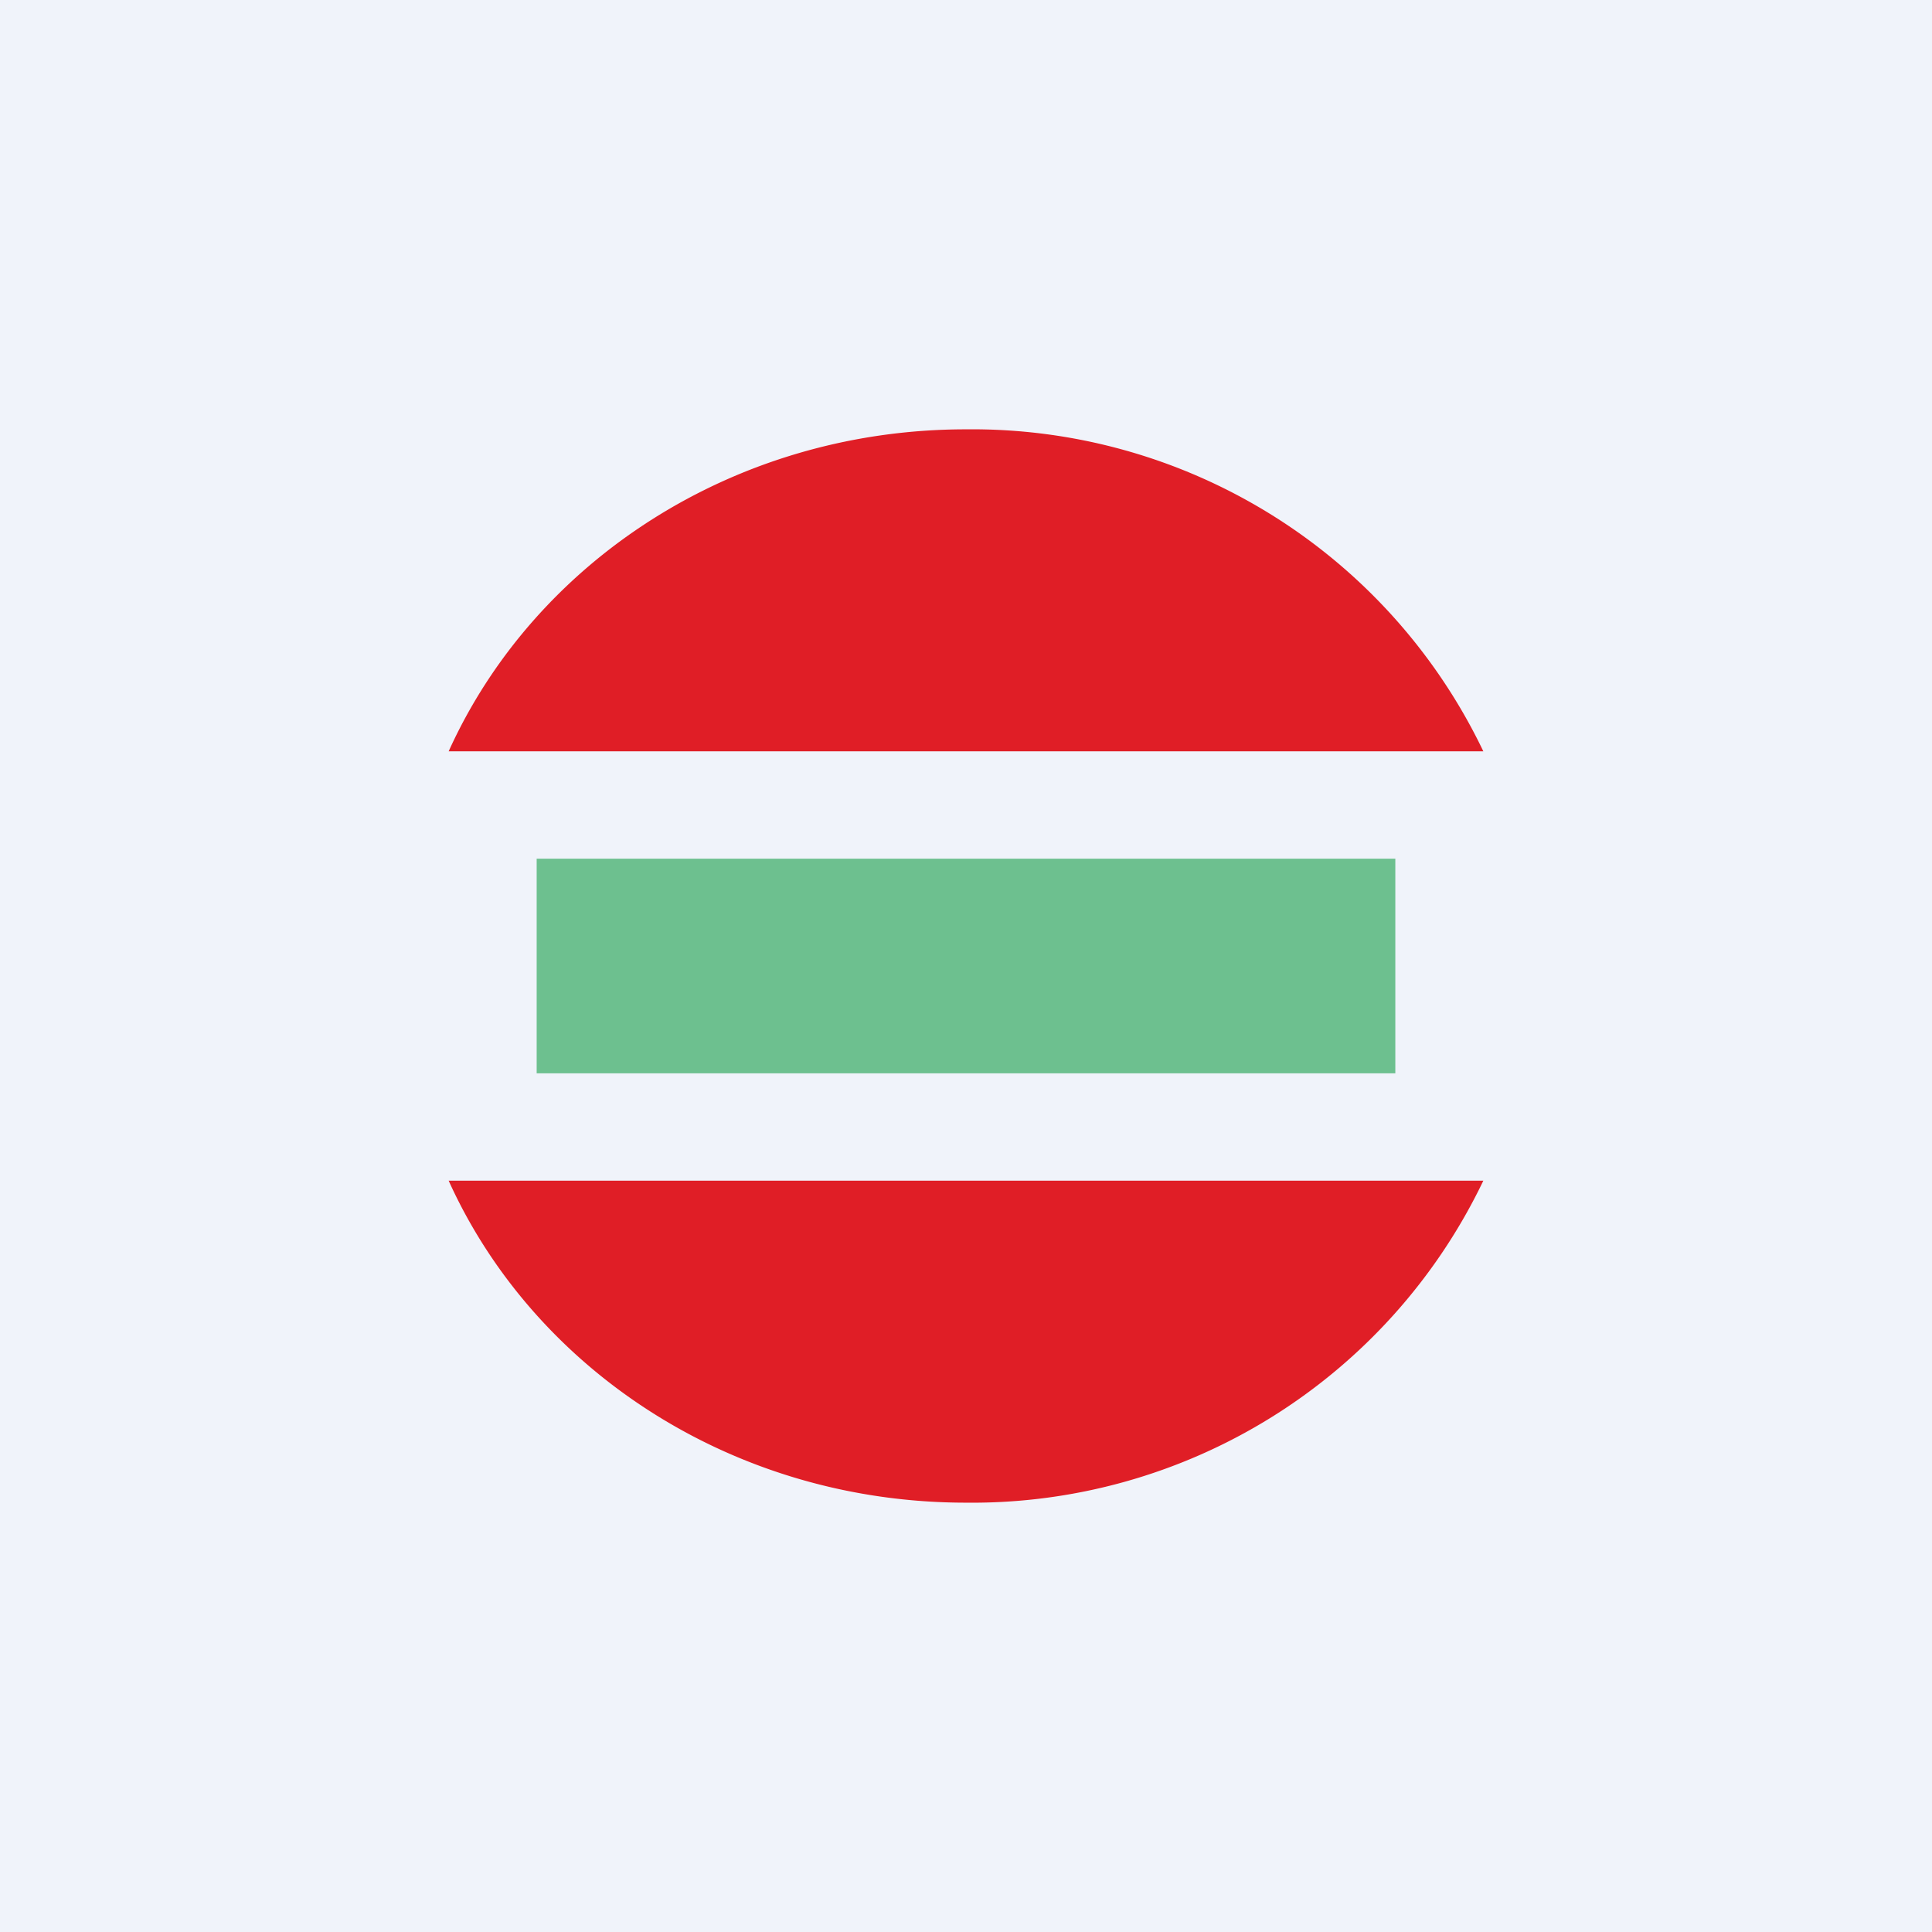
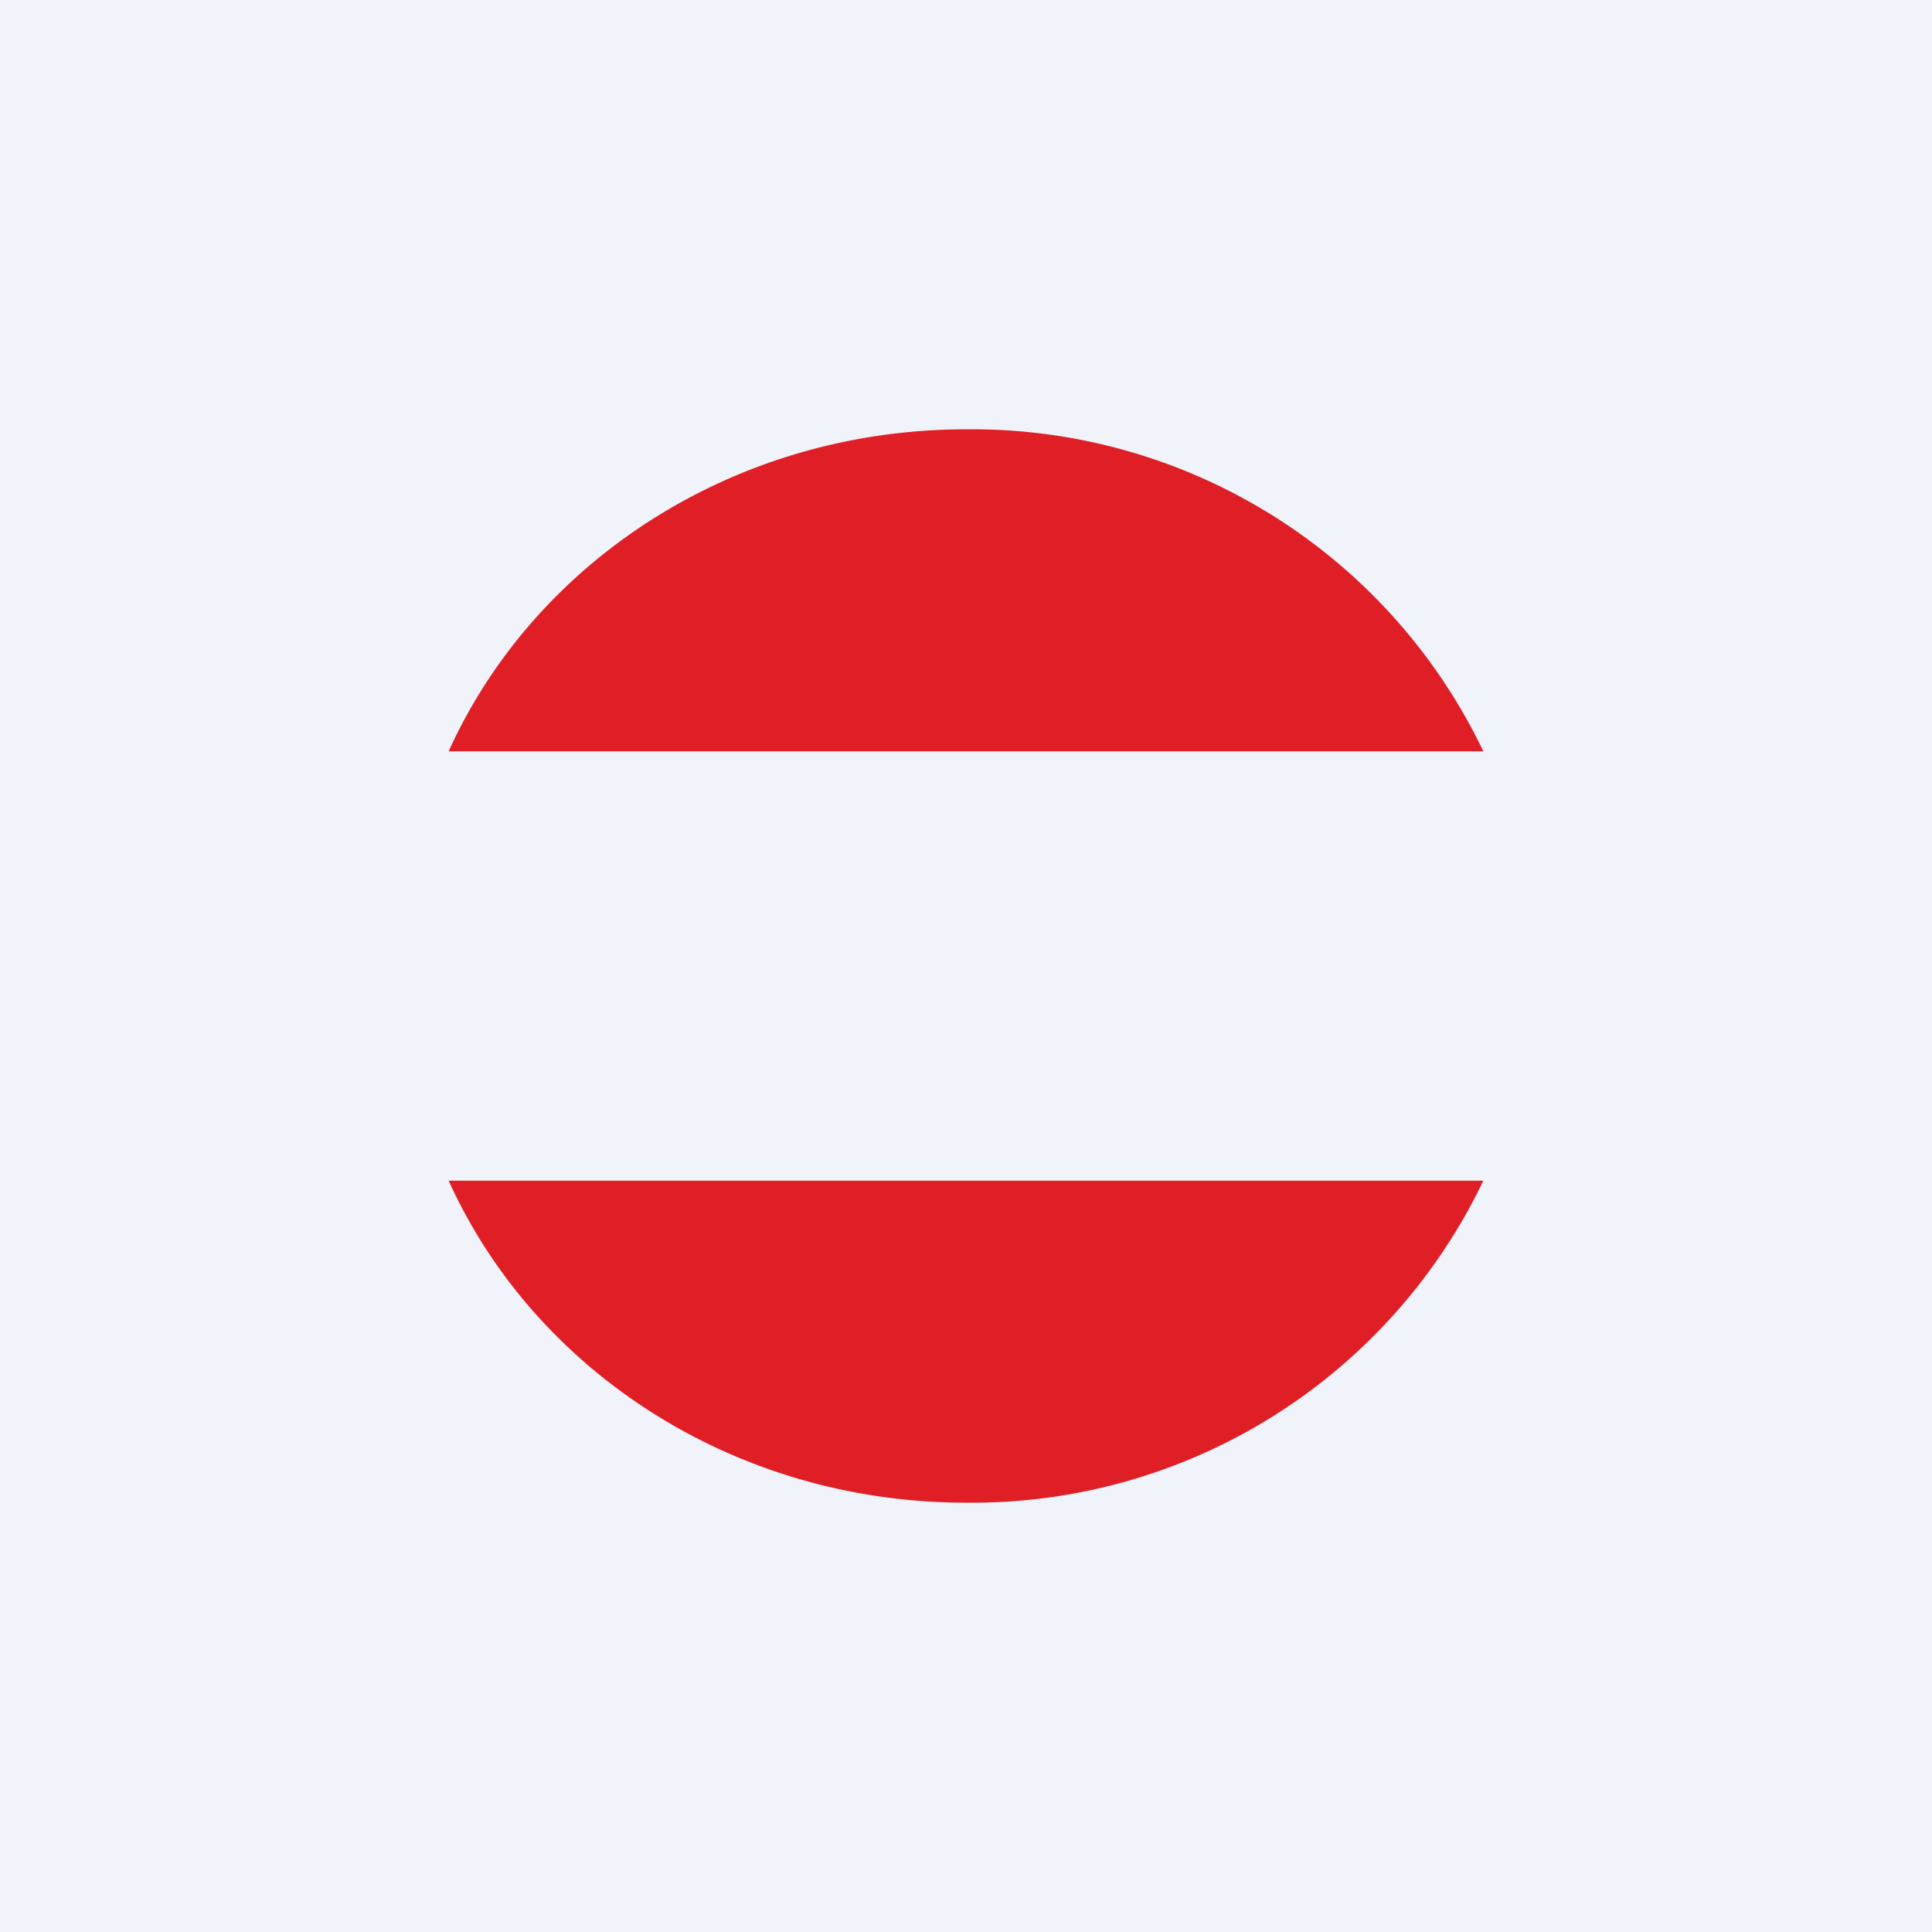
<svg xmlns="http://www.w3.org/2000/svg" width="18" height="18" viewBox="0 0 18 18">
  <path fill="#F0F3FA" d="M0 0h18v18H0z" />
  <path d="M13.82 11H4.18c.8 1.77 2.66 3 4.82 3a5.28 5.28 0 0 0 4.82-3Zm0-4H4.18C4.98 5.23 6.84 4 9 4a5.28 5.28 0 0 1 4.82 3Z" fill="#E01E26" />
-   <path fill="#169E49" fill-opacity=".6" d="M5 8h8v2H5z" />
</svg>